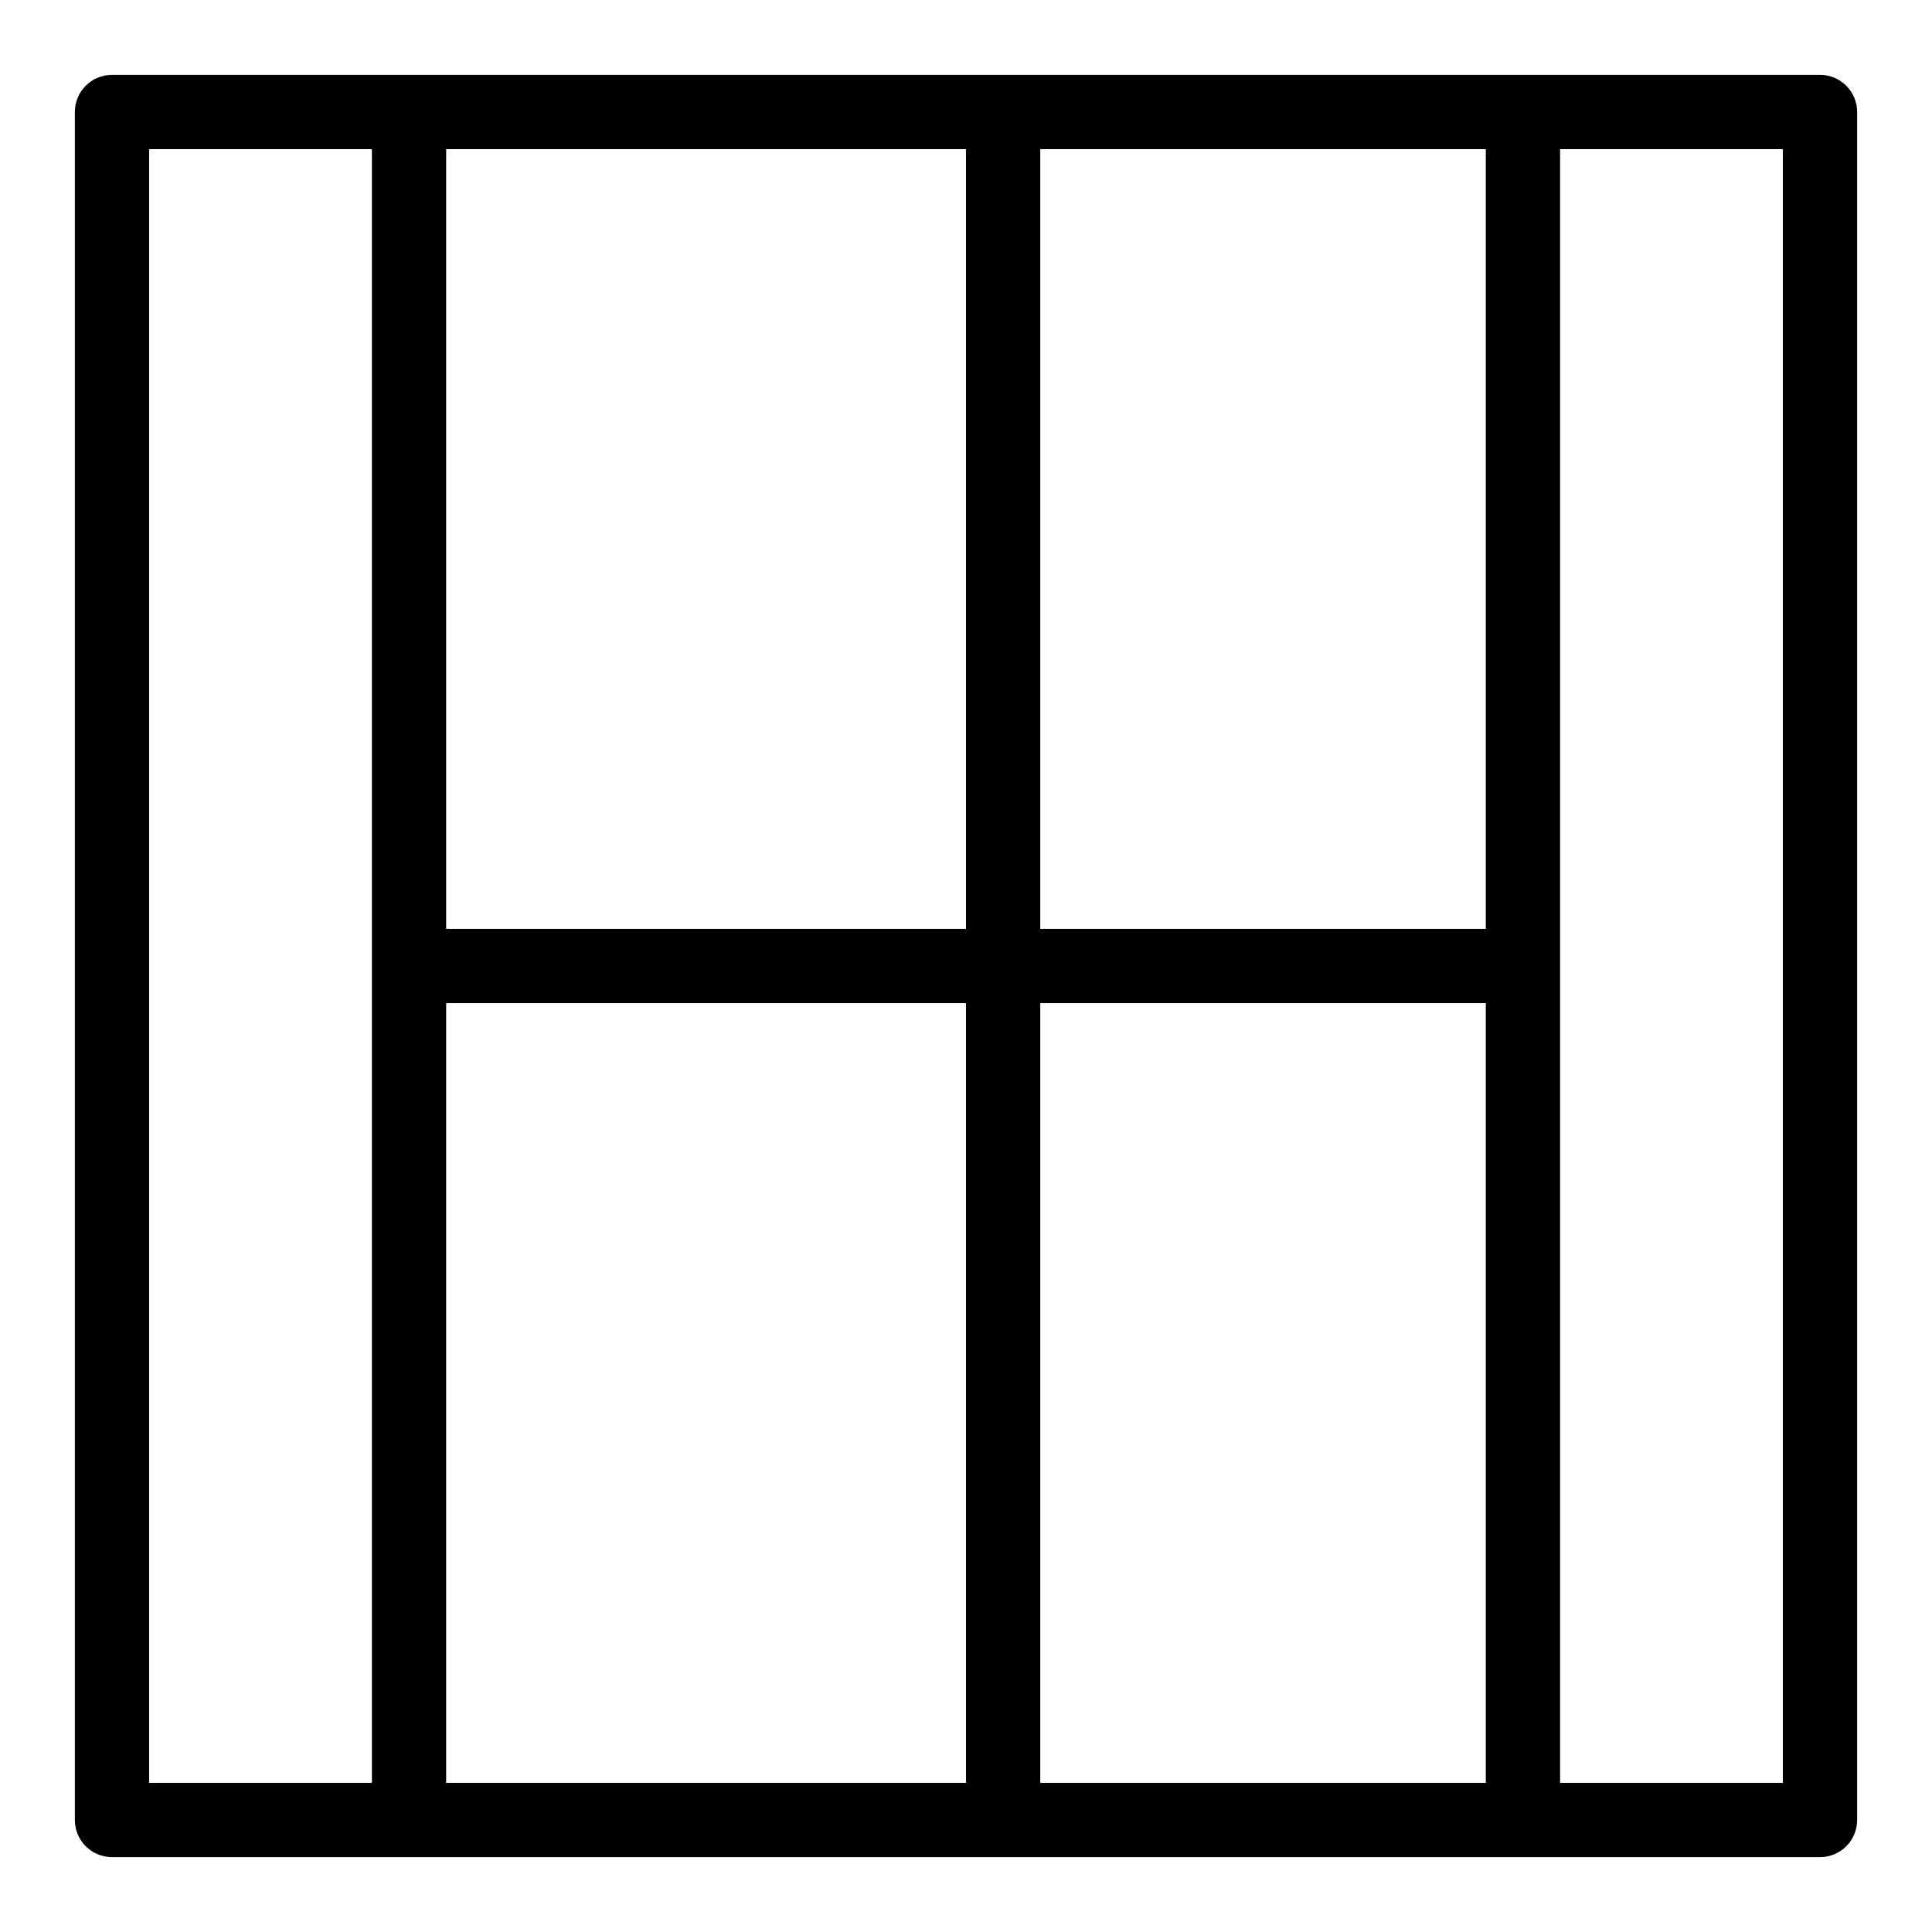
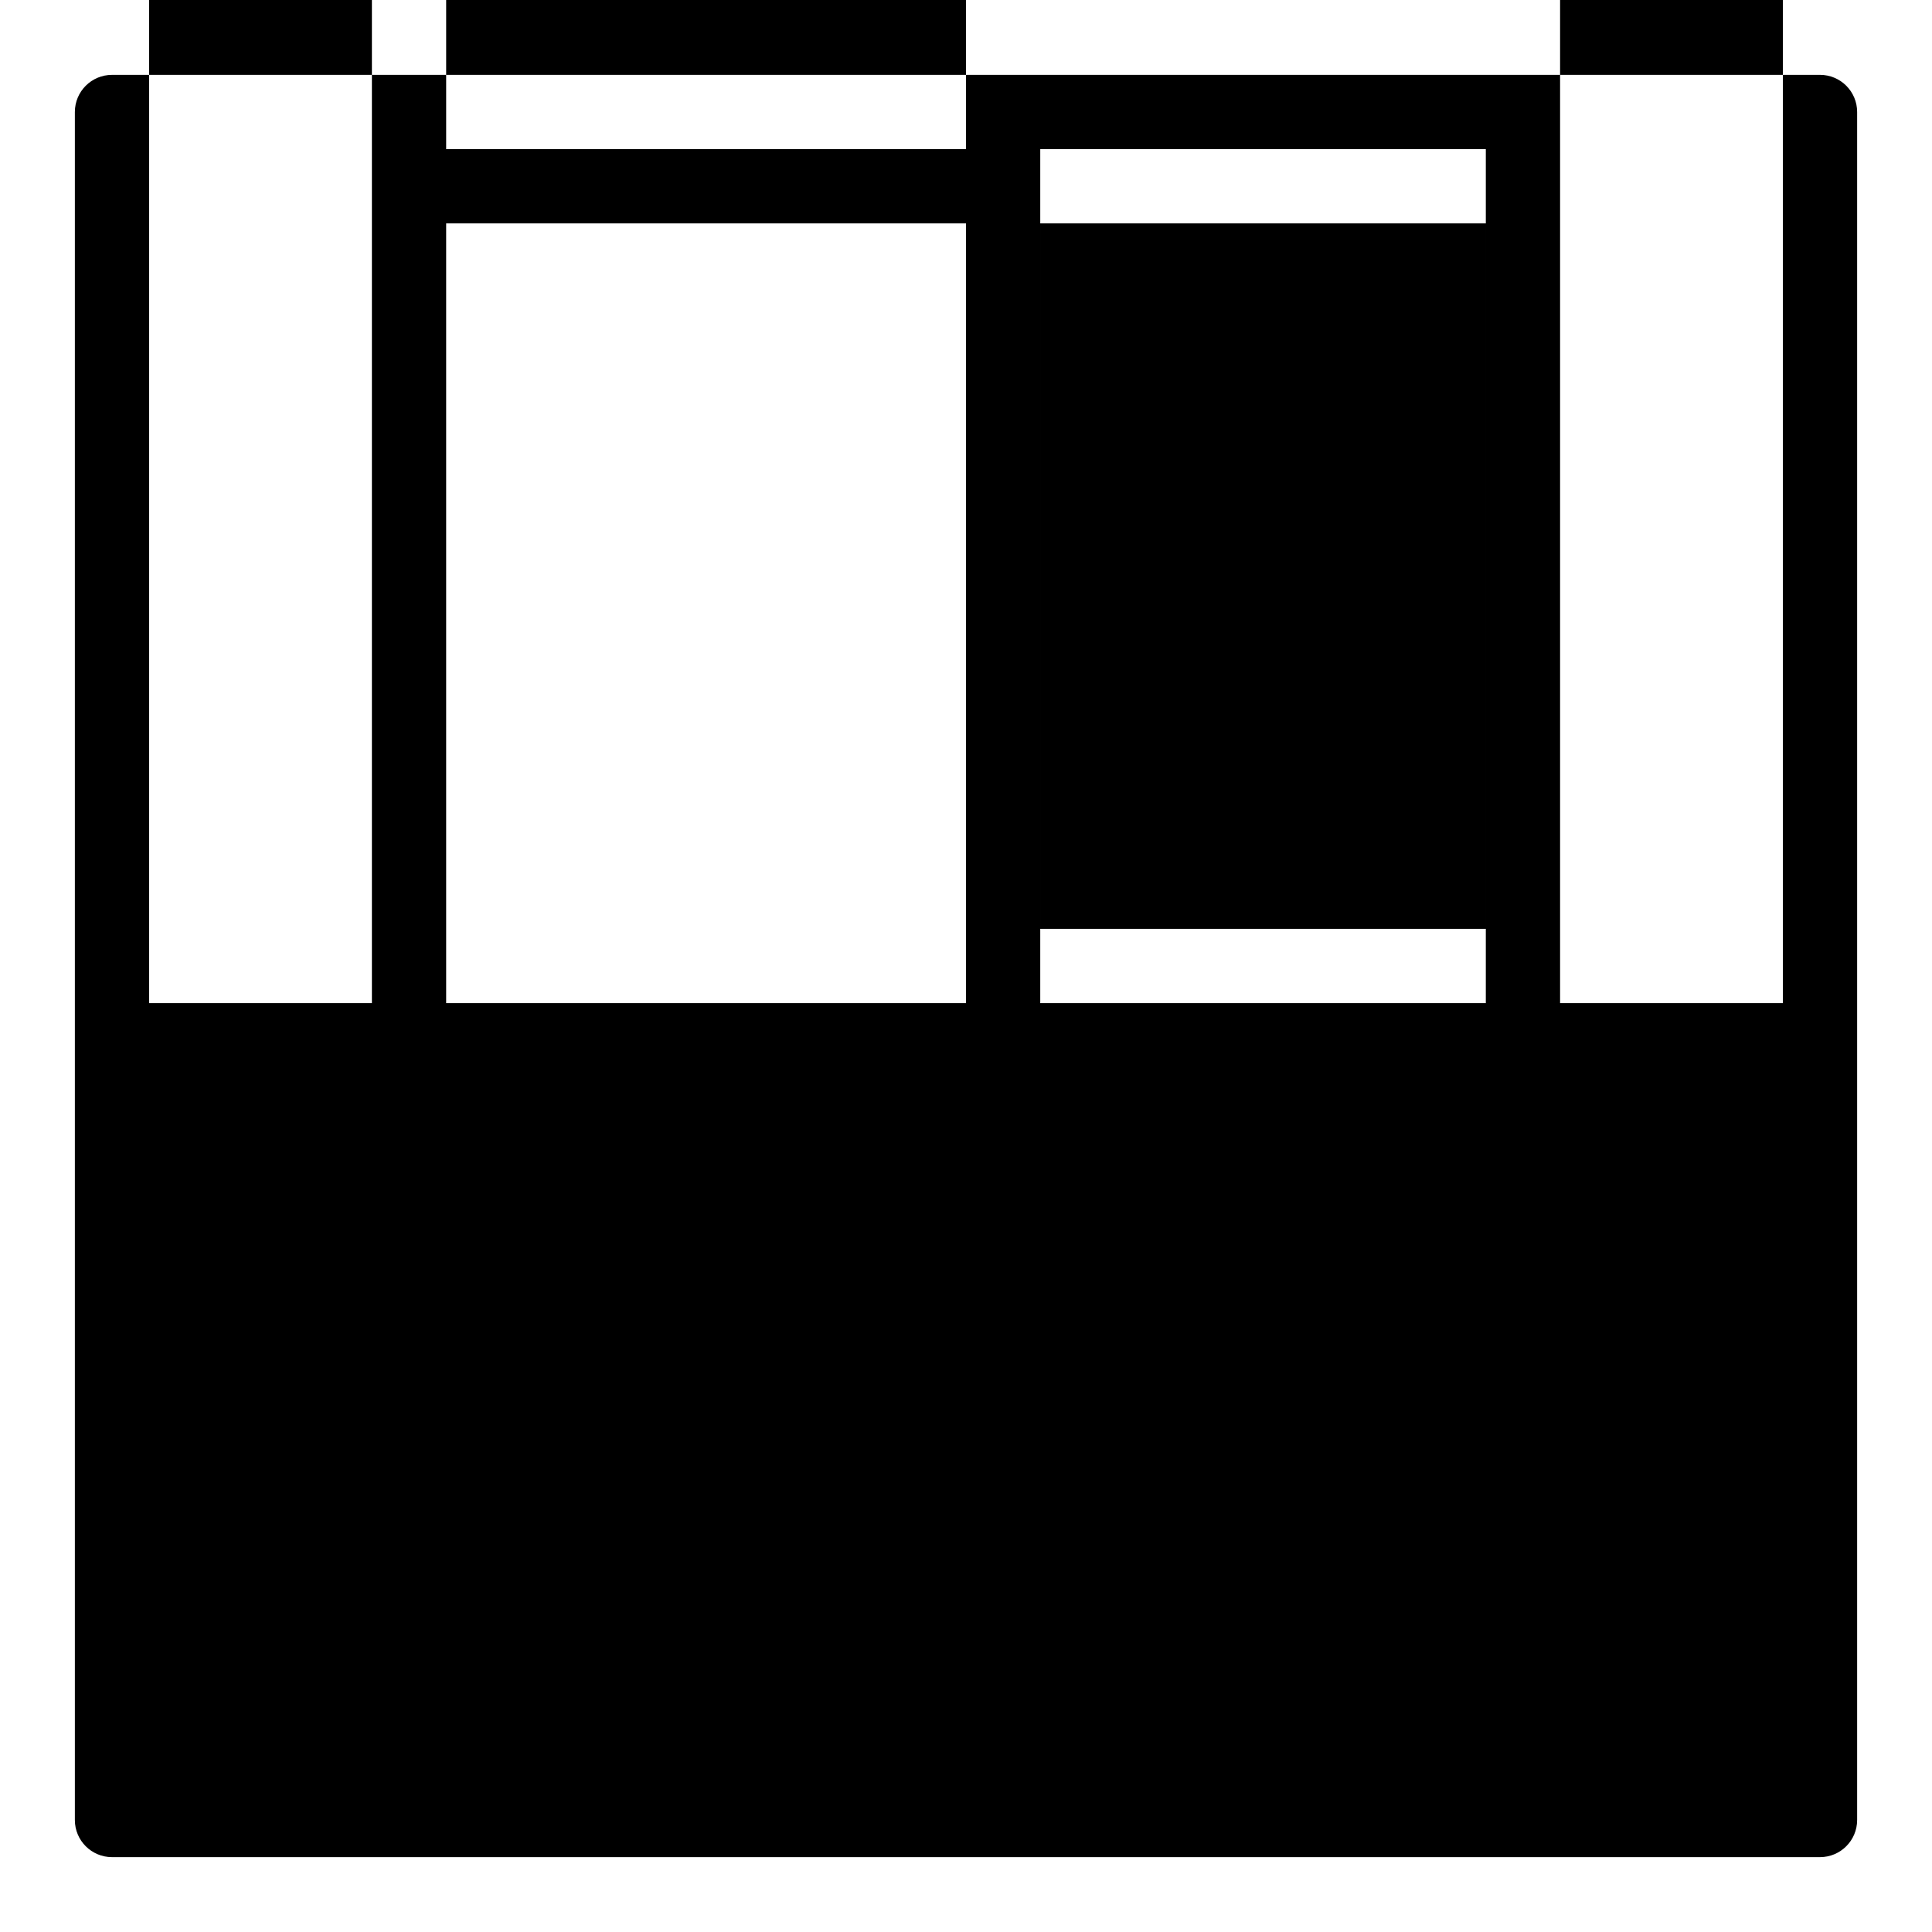
<svg xmlns="http://www.w3.org/2000/svg" fill="#000000" width="800px" height="800px" version="1.1" viewBox="144 144 512 512">
-   <path d="m626.32 163.84h-452.64c-5.434 0-9.84 4.406-9.84 9.84v452.64c0 5.434 4.406 9.84 9.84 9.84h452.64c5.434 0 9.84-4.406 9.84-9.84v-452.64c0-5.438-4.406-9.844-9.84-9.844zm-88.562 226.32h-118.08v-206.64h118.08zm-137.76-206.64v206.64h-137.76v-206.64zm-216.48 0h59.039v432.96h-59.039zm78.719 432.96v-206.64h137.76v206.64zm157.44 0v-206.64h118.08v206.64zm196.8 0h-59.039v-432.96h59.039z" />
+   <path d="m626.32 163.84h-452.64c-5.434 0-9.84 4.406-9.84 9.84v452.64c0 5.434 4.406 9.84 9.84 9.84h452.64c5.434 0 9.84-4.406 9.84-9.84v-452.64c0-5.438-4.406-9.844-9.84-9.844zm-88.562 226.32h-118.08v-206.64h118.08m-137.76-206.64v206.64h-137.76v-206.64zm-216.48 0h59.039v432.96h-59.039zm78.719 432.96v-206.64h137.76v206.64zm157.44 0v-206.64h118.08v206.64zm196.8 0h-59.039v-432.96h59.039z" />
</svg>